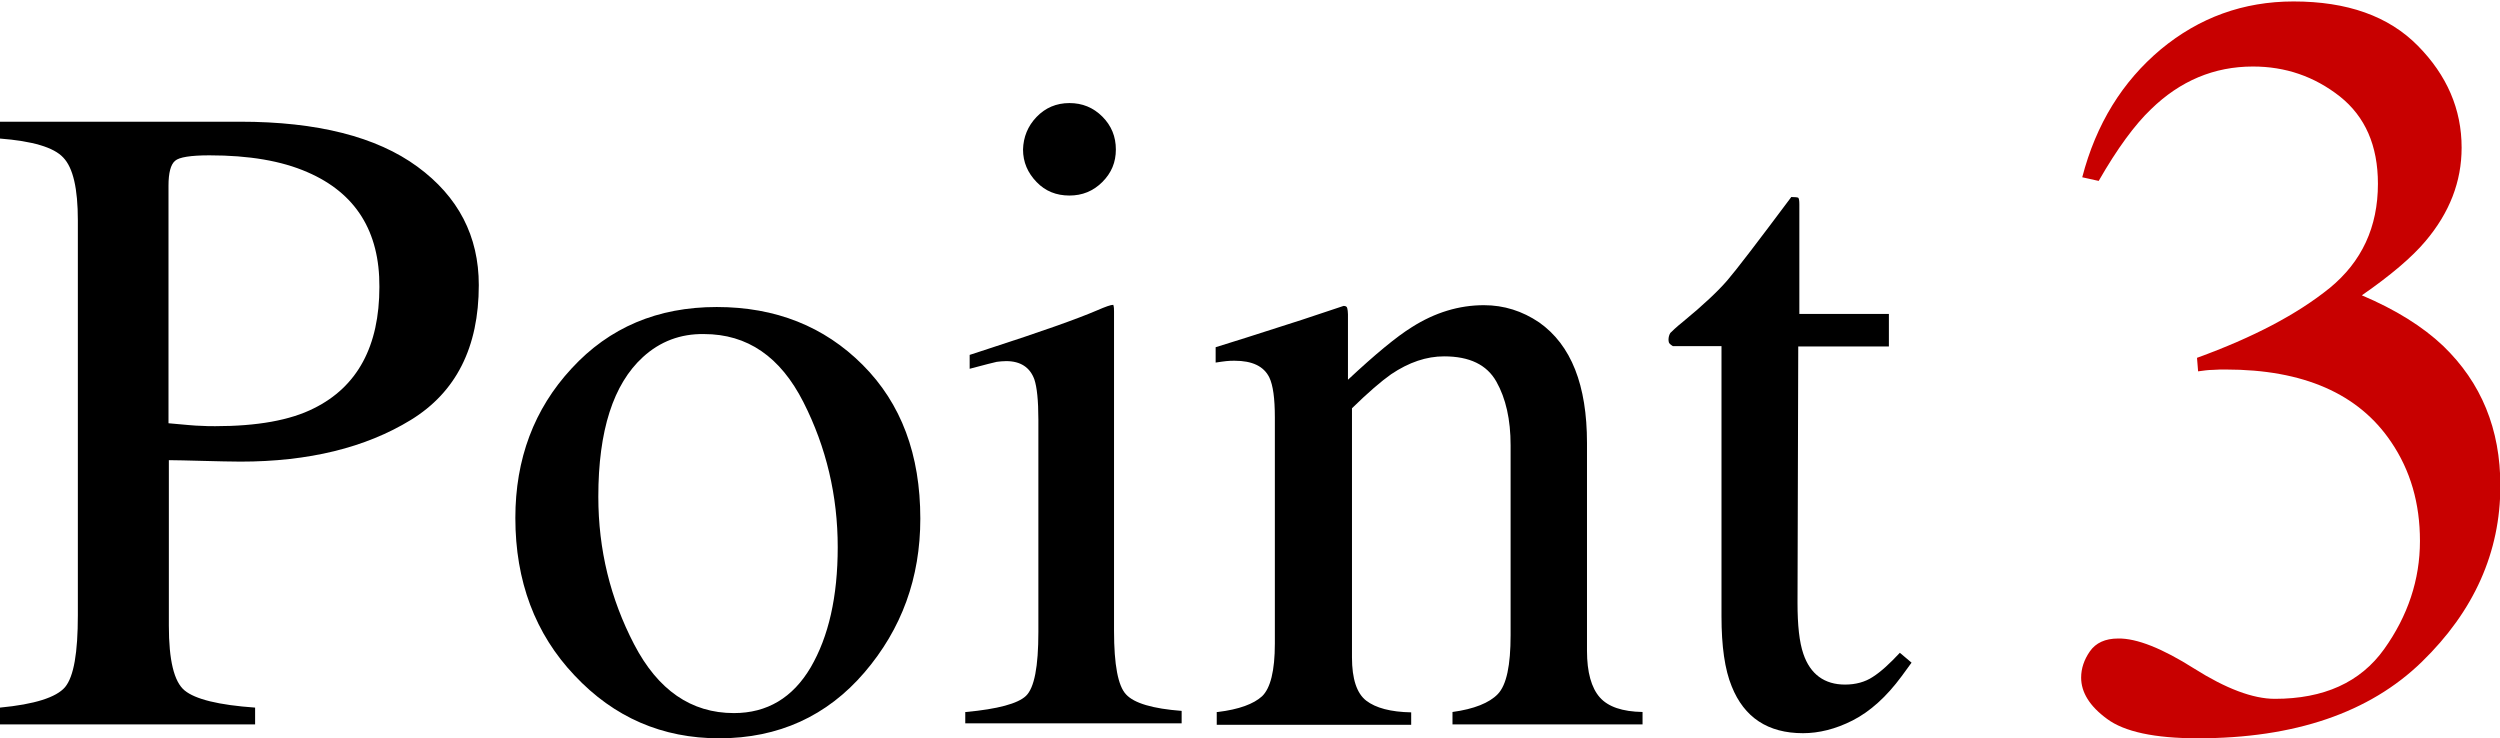
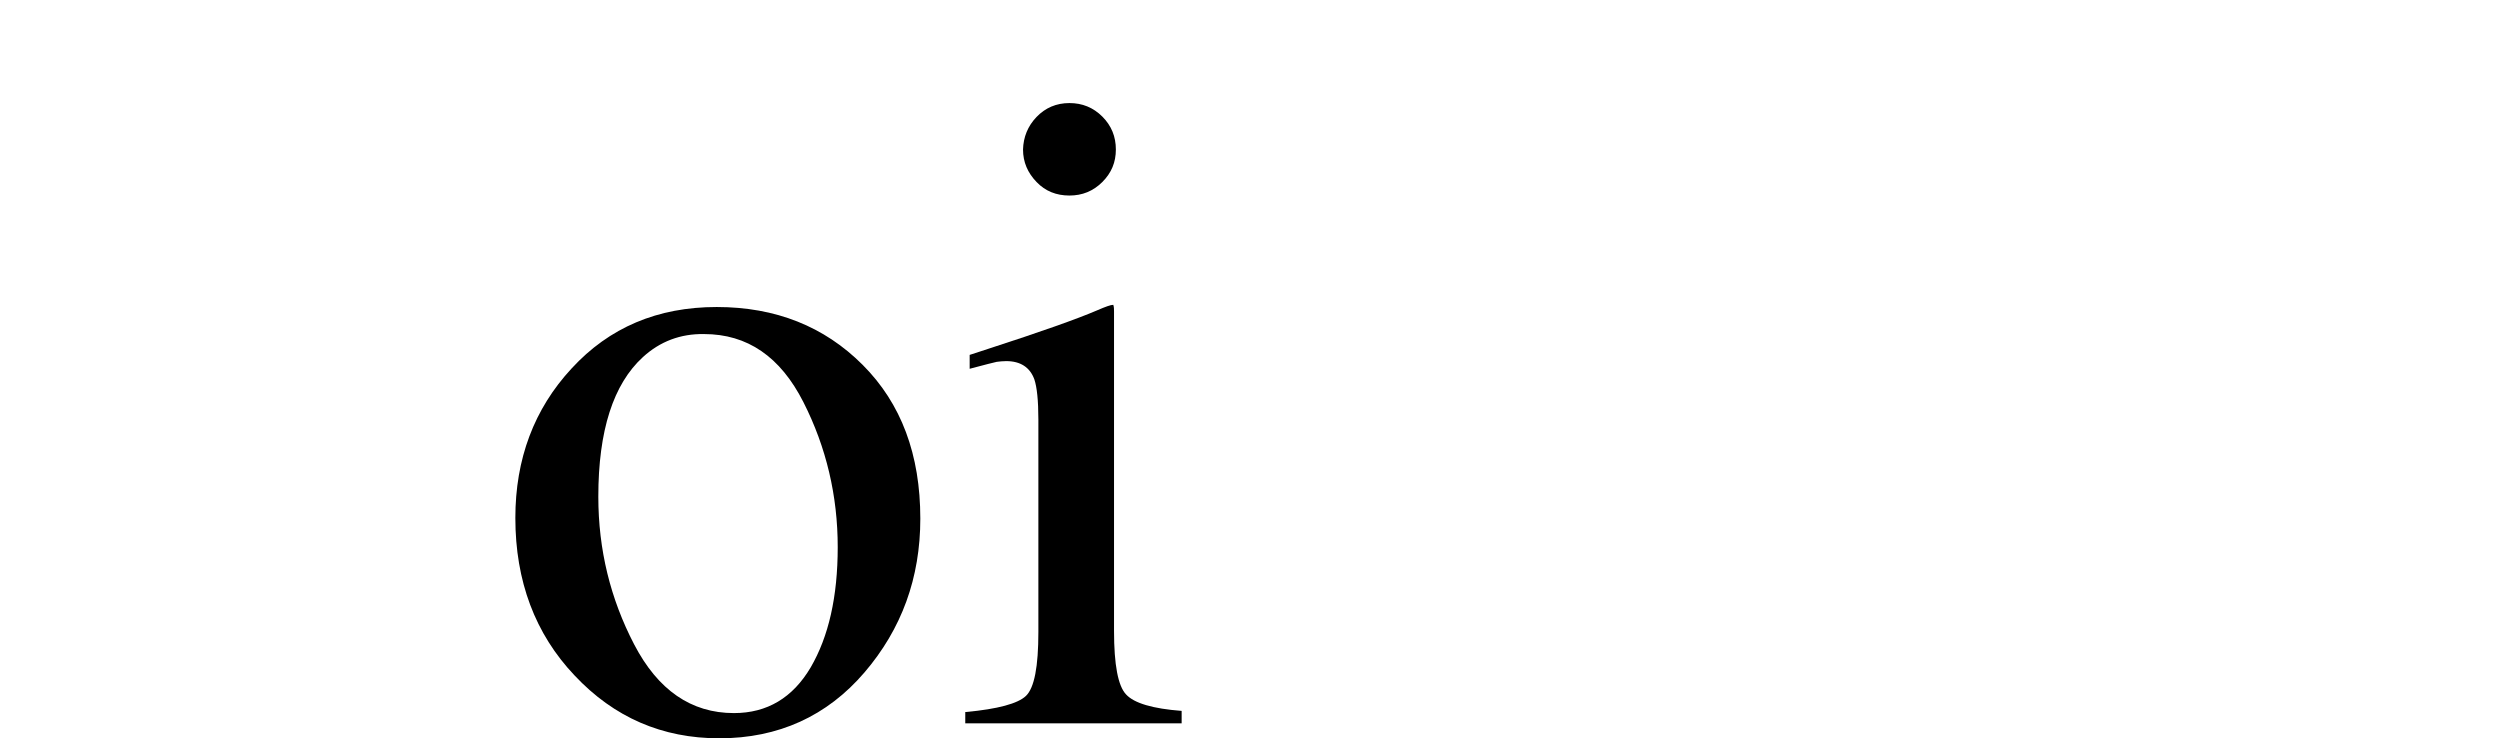
<svg xmlns="http://www.w3.org/2000/svg" version="1.1" id="レイヤー_1" x="0px" y="0px" viewBox="0 0 684 202" style="enable-background:new 0 0 684 202;" xml:space="preserve">
  <style type="text/css">
	.st0{fill:#C80000;}
</style>
  <g>
-     <path d="M0,193.6c9.5-0.9,15.4-2.8,17.8-5.6c2.4-2.9,3.5-9.4,3.5-19.7v-108c0-8.7-1.3-14.4-4-17.2c-2.6-2.8-8.4-4.5-17.4-5.2v-4.6   h65.8c21.1,0,37.3,4.1,48.5,12.3c11.2,8.2,16.8,19,16.8,32.4c0,17-6.2,29.3-18.6,36.9c-12.4,7.6-28,11.4-46.6,11.4   c-2.7,0-6.1-0.1-10.3-0.2c-4.2-0.1-7.3-0.2-9.3-0.2v45.3c0,9.4,1.4,15.3,4.3,17.7c2.9,2.4,9.3,4,19.3,4.7v4.6H0V193.6z M84.1,47.1   c-7.1-3.1-16-4.6-26.8-4.6c-5.1,0-8.3,0.5-9.4,1.5c-1.2,1-1.8,3.3-1.8,6.8v65c4.5,0.4,7.4,0.7,8.8,0.7c1.4,0.1,2.7,0.1,4,0.1   c11.4,0,20.5-1.6,27-4.9c11.9-5.9,17.9-17,17.9-33.2C103.9,63.3,97.3,52.8,84.1,47.1z" />
    <path d="M156.4,100.8C166.7,89.6,179.9,84,196.1,84c16.1,0,29.4,5.3,39.9,15.8c10.6,10.6,15.8,24.6,15.8,42.1   c0,16.2-5.1,30.2-15.3,42.1S213,202,196.8,202c-15.6,0-28.8-5.7-39.6-17.2C146.4,173.4,141,159,141,141.7   C141,125.6,146.1,111.9,156.4,100.8z M175.9,97.7c-8.1,7.4-12.2,20.1-12.2,38.2c0,14.5,3.3,27.9,9.8,40.4   c6.5,12.5,15.6,18.8,27.3,18.8c9.1,0,16.1-4.2,21-12.5c4.9-8.4,7.4-19.3,7.4-32.9c0-14-3.1-27.3-9.4-39.7   c-6.3-12.4-15.3-18.6-27.2-18.6C186.2,91.3,180.6,93.4,175.9,97.7z" />
    <path d="M264.3,194.8c8.7-0.8,14.2-2.3,16.4-4.4c2.3-2.2,3.4-8,3.4-17.5v-58.1c0-5.3-0.4-8.9-1.1-11c-1.2-3.3-3.8-5-7.7-5   c-0.9,0-1.8,0.1-2.6,0.2c-0.9,0.2-3.3,0.8-7.4,1.9v-3.8l5.2-1.7c14.2-4.6,24.1-8.1,29.7-10.5c2.3-1,3.7-1.5,4.4-1.5   c0.2,0.6,0.2,1.2,0.2,1.8v87.4c0,9.3,1.1,15.1,3.3,17.4c2.2,2.4,7.3,3.9,15.2,4.5v3.4h-59.2V194.8z M283.6,32   c2.4-2.5,5.4-3.8,9-3.8c3.5,0,6.5,1.2,9,3.7c2.5,2.5,3.7,5.5,3.7,9c0,3.5-1.2,6.4-3.7,8.9c-2.5,2.5-5.5,3.7-9,3.7   c-3.6,0-6.6-1.2-9-3.7c-2.4-2.5-3.7-5.4-3.7-8.9C280,37.5,281.2,34.5,283.6,32z" />
-     <path d="M333.2,194.8c5.8-0.7,9.8-2.2,12.1-4.3c2.3-2.2,3.5-7,3.5-14.4v-61.9c0-5.2-0.5-8.8-1.5-10.9c-1.5-3.1-4.7-4.6-9.5-4.6   c-0.7,0-1.5,0-2.3,0.1c-0.8,0.1-1.7,0.2-2.9,0.4V95c3.3-1,11.2-3.5,23.6-7.5l11.4-3.8c0.6,0,0.9,0.2,1,0.6c0.1,0.4,0.2,1,0.2,1.7   v17.9c7.5-7,13.3-11.8,17.5-14.4c6.3-4,12.9-6,19.7-6c5.5,0,10.5,1.6,15.1,4.7c8.8,6.2,13.1,17.2,13.1,33v56.9   c0,5.8,1.2,10.1,3.5,12.7c2.3,2.6,6.2,3.9,11.7,4v3.4h-52v-3.4c5.9-0.8,10.1-2.5,12.4-4.9c2.4-2.5,3.5-7.9,3.5-16.1v-52   c0-7-1.3-12.8-3.9-17.4c-2.6-4.6-7.3-6.9-14.3-6.9c-4.8,0-9.6,1.6-14.5,4.9c-2.7,1.9-6.3,5-10.7,9.3v68.2c0,5.8,1.3,9.8,3.9,11.8   c2.6,2,6.7,3.1,12.3,3.2v3.4h-53.2V194.8z" />
-     <path d="M516.8,86v8.8H492l-0.2,70.1c0,6.2,0.5,10.8,1.6,14c1.9,5.6,5.8,8.4,11.4,8.4c2.9,0,5.5-0.7,7.6-2.1   c2.2-1.4,4.6-3.6,7.4-6.6l3.2,2.7l-2.7,3.7c-4.2,5.7-8.7,9.7-13.4,12.1c-4.7,2.4-9.3,3.5-13.6,3.5c-9.6,0-16.1-4.3-19.5-12.8   c-1.9-4.6-2.8-11-2.8-19.2V94.7h-13.3c-0.4-0.2-0.7-0.5-0.9-0.7c-0.2-0.2-0.3-0.6-0.3-1c0-0.8,0.2-1.4,0.5-1.9   c0.4-0.4,1.5-1.5,3.5-3.1c5.6-4.6,9.6-8.4,12.1-11.3c2.5-2.9,8.3-10.5,17.5-22.8c1.1,0,1.7,0.1,1.9,0.2c0.2,0.2,0.3,0.8,0.3,1.8v30   H516.8z" />
  </g>
  <g>
-     <path class="st0" d="M600.3,182.9c8.7,5.5,16.1,8.3,22.1,8.3c13.4,0,23.4-4.5,29.9-13.6c6.5-9.1,9.8-19,9.8-29.6   c0-10.3-2.6-19.3-7.9-27.1c-8.9-13.2-24-19.8-45.2-19.8c-1.2,0-2.4,0-3.6,0.1c-1.2,0-2.5,0.2-4,0.4l-0.3-3.7   c15.4-5.6,27.4-11.9,36.3-19.1c8.8-7.2,13.2-16.7,13.2-28.5c0-10.5-3.5-18.4-10.4-23.9c-7-5.5-14.9-8.2-23.8-8.2   c-10.6,0-19.9,3.9-27.9,11.7c-4.4,4.2-9.2,10.7-14.3,19.6l-4.5-1c3.8-14.6,11-26.2,21.5-35c10.5-8.7,22.6-13.1,36.3-13.1   c14.7,0,26,4,34,12.1c8,8.1,12,17.4,12,27.9c0,9.3-3.3,17.8-9.9,25.6c-3.7,4.4-9.6,9.4-17.4,14.8c9.2,3.9,16.6,8.5,22.2,13.8   c10.5,10.1,15.7,22.8,15.7,38.3c0,18.2-7.2,34.3-21.5,48.2c-14.3,13.9-34.8,20.9-61.3,20.9c-11.8,0-20.1-1.8-24.8-5.3   c-4.8-3.5-7.1-7.3-7.1-11.3c0-2.5,0.8-4.9,2.4-7.2c1.6-2.3,4.2-3.5,7.7-3.5C584.6,174.6,591.6,177.4,600.3,182.9z" />
-   </g>
+     </g>
</svg>